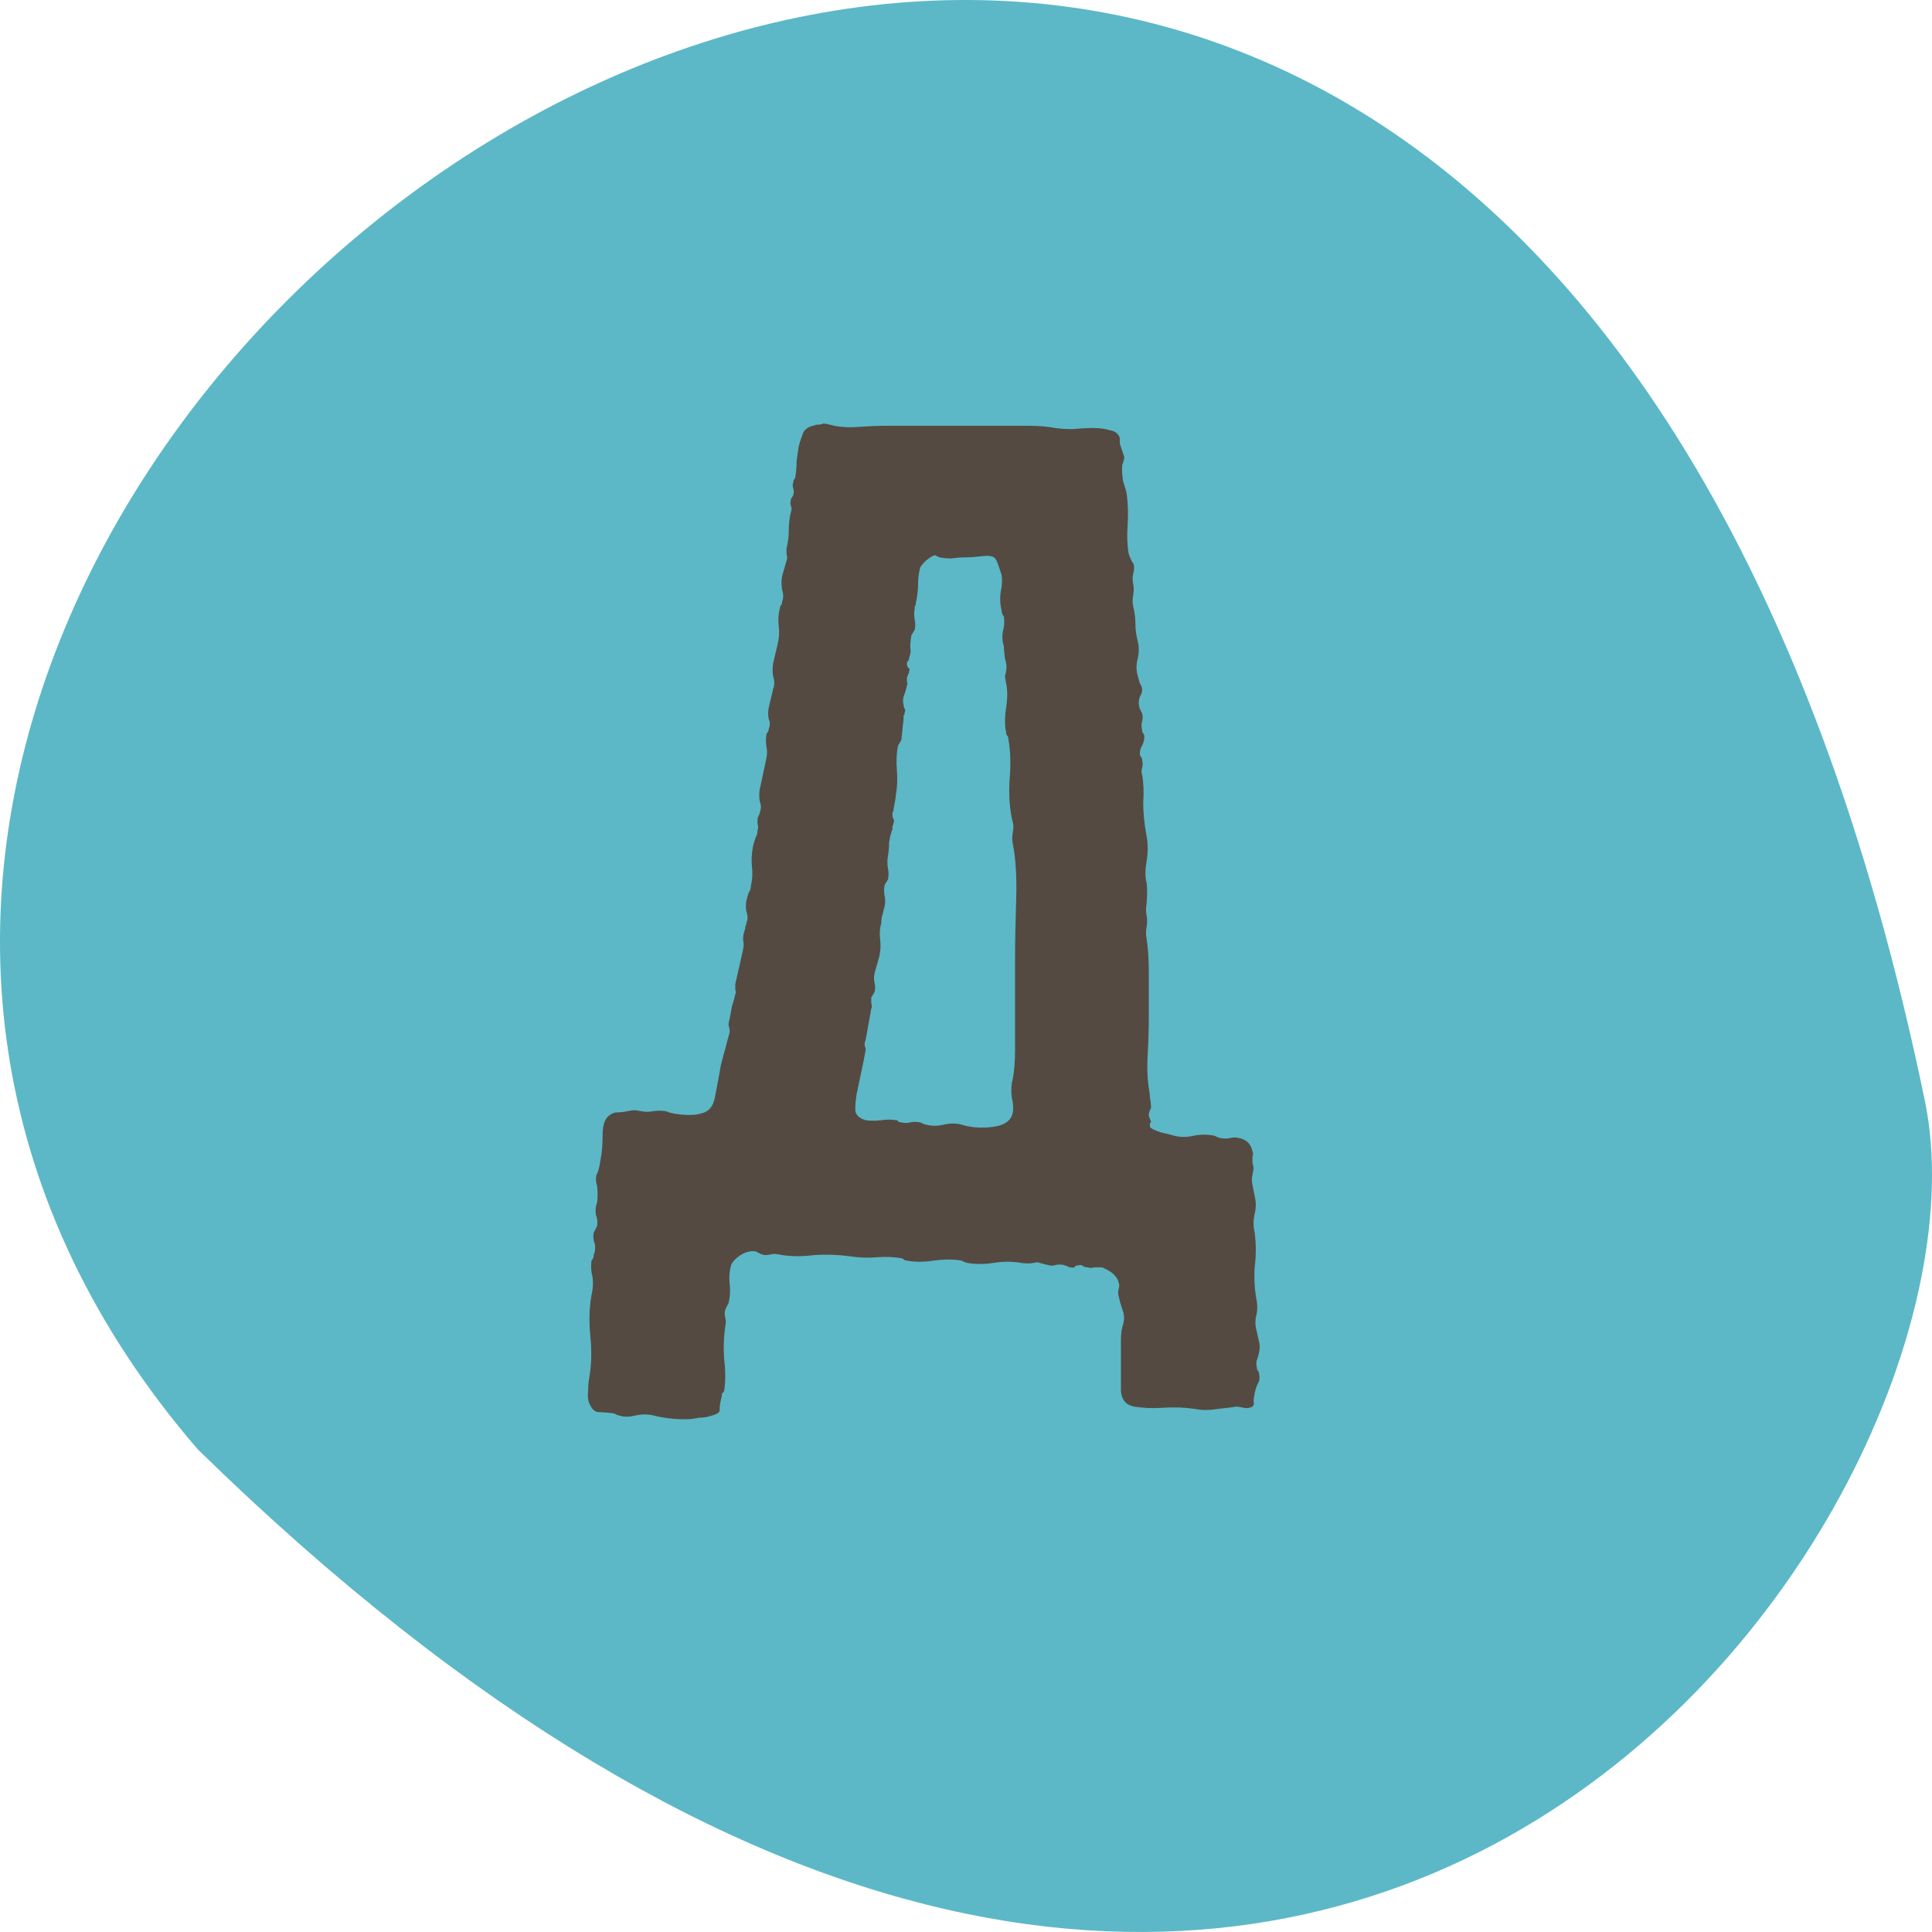
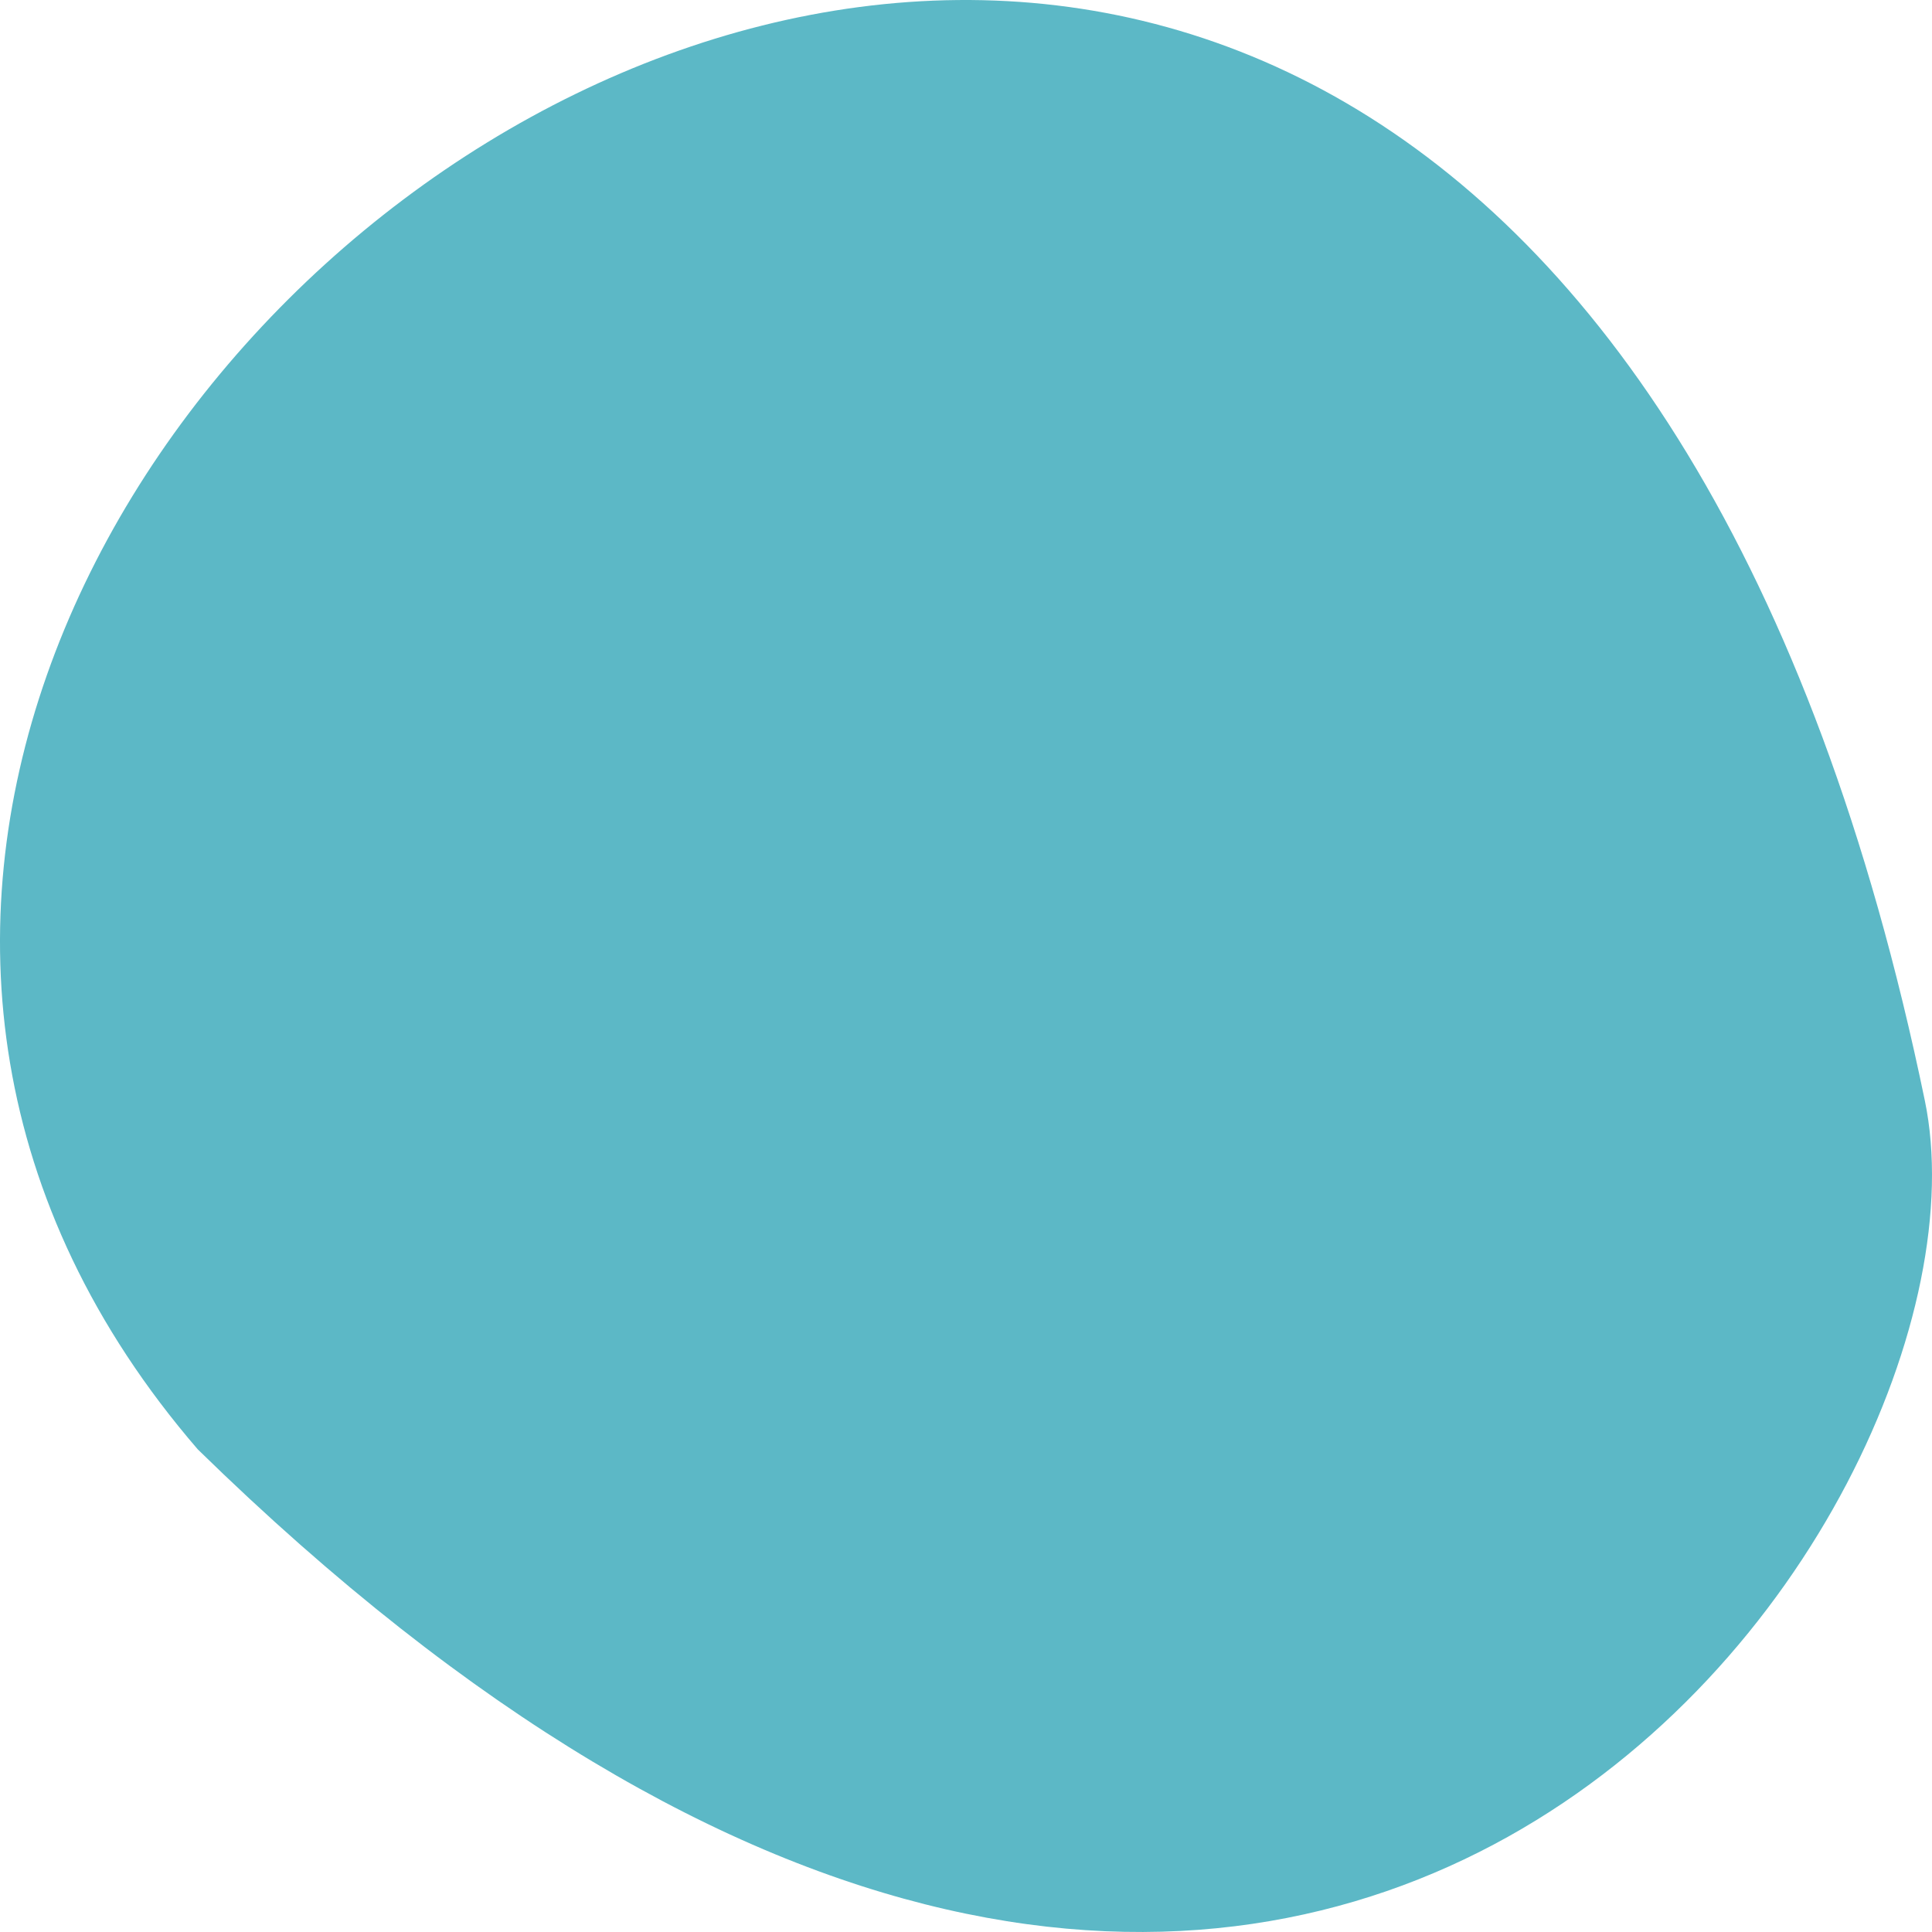
<svg xmlns="http://www.w3.org/2000/svg" width="260" height="260" viewBox="0 0 260 260" fill="none">
  <path fill-rule="evenodd" clip-rule="evenodd" d="M26.614 195.047C-87.534 62.655 198.751 -143.284 259.04 148.133C270.696 204.403 175.22 340.377 26.614 195.047Z" fill="#5CB8C6" />
-   <path d="M110.799 57C110.999 57 111.499 57.1 112.299 57.3C113.299 57.5 114.399 57.55 115.599 57.45C116.899 57.35 118.199 57.3 119.499 57.3H134.049C135.549 57.3 136.999 57.3 138.399 57.3C139.799 57.3 140.999 57.4 141.999 57.6C142.699 57.7 143.499 57.75 144.399 57.75C145.399 57.65 146.299 57.6 147.099 57.6C147.999 57.6 148.749 57.7 149.349 57.9C150.049 58 150.499 58.35 150.699 58.95V59.7L151.299 61.5C151.299 61.7 151.249 61.95 151.149 62.25C151.049 62.45 150.999 62.7 150.999 63C150.999 63.6 151.049 64.2 151.149 64.8C151.349 65.4 151.499 65.9 151.599 66.3C151.799 67.6 151.849 69.05 151.749 70.65C151.649 72.15 151.699 73.45 151.899 74.55C151.999 74.85 152.149 75.2 152.349 75.6C152.649 75.9 152.699 76.45 152.499 77.25C152.399 77.65 152.399 78.1 152.499 78.6C152.599 79 152.599 79.5 152.499 80.1C152.399 80.6 152.399 81.1 152.499 81.6C152.699 82.4 152.799 83.2 152.799 84C152.799 84.7 152.899 85.45 153.099 86.25C153.299 87.05 153.299 87.85 153.099 88.65C152.899 89.45 152.899 90.2 153.099 90.9C153.199 91.3 153.299 91.65 153.399 91.95C153.599 92.25 153.699 92.55 153.699 92.85C153.699 93.15 153.599 93.45 153.399 93.75C153.299 94.05 153.249 94.35 153.249 94.65C153.249 94.85 153.299 95.1 153.399 95.4C153.499 95.6 153.599 95.8 153.699 96C153.799 96.3 153.799 96.65 153.699 97.05C153.599 97.45 153.599 97.85 153.699 98.25C153.699 98.45 153.749 98.6 153.849 98.7C153.949 98.8 153.999 98.95 153.999 99.15C153.999 99.55 153.899 99.95 153.699 100.35C153.499 100.65 153.399 101 153.399 101.4C153.399 101.6 153.449 101.75 153.549 101.85C153.649 101.95 153.699 102.1 153.699 102.3C153.799 102.6 153.799 102.95 153.699 103.35C153.599 103.65 153.599 103.95 153.699 104.25C153.899 105.35 153.949 106.6 153.849 108C153.849 109.4 153.999 110.9 154.299 112.5C154.499 113.6 154.499 114.75 154.299 115.95C154.099 117.05 154.099 118 154.299 118.8C154.399 119.4 154.399 120.35 154.299 121.65C154.199 122.15 154.199 122.65 154.299 123.15C154.399 123.65 154.399 124.2 154.299 124.8C154.199 125.3 154.199 125.8 154.299 126.3C154.499 127.5 154.599 129.05 154.599 130.95C154.599 132.85 154.599 134.8 154.599 136.8C154.599 138.5 154.549 140.2 154.449 141.9C154.349 143.6 154.399 145.1 154.599 146.4C154.699 146.9 154.749 147.35 154.749 147.75C154.849 148.15 154.899 148.6 154.899 149.1C154.699 149.5 154.599 149.8 154.599 150C154.599 150.2 154.699 150.5 154.899 150.9C154.899 151 154.849 151.1 154.749 151.2C154.749 151.2 154.749 151.25 154.749 151.35V151.65C154.849 151.85 155.349 152.1 156.249 152.4C157.149 152.6 157.749 152.75 158.049 152.85C158.849 153.05 159.699 153.05 160.599 152.85C161.599 152.65 162.549 152.65 163.449 152.85C163.849 153.05 164.099 153.15 164.199 153.15C164.699 153.25 165.149 153.25 165.549 153.15C165.949 153.05 166.349 153.05 166.749 153.15C167.749 153.35 168.349 153.95 168.549 154.95C168.649 155.15 168.649 155.4 168.549 155.7C168.549 156 168.549 156.25 168.549 156.45C168.649 156.85 168.699 157.1 168.699 157.2C168.699 157.3 168.649 157.6 168.549 158.1C168.449 158.5 168.449 158.95 168.549 159.45C168.649 159.95 168.749 160.45 168.849 160.95C169.049 161.75 169.049 162.55 168.849 163.35C168.649 164.15 168.649 165 168.849 165.9C169.049 167.4 169.049 168.95 168.849 170.55C168.749 172.15 168.849 173.7 169.149 175.2C169.249 175.9 169.199 176.6 168.999 177.3C168.899 178 168.949 178.65 169.149 179.25C169.249 179.75 169.349 180.2 169.449 180.6C169.549 181 169.549 181.45 169.449 181.95C169.349 182.45 169.249 182.8 169.149 183C169.049 183.3 169.049 183.65 169.149 184.05C169.149 184.25 169.199 184.4 169.299 184.5C169.399 184.6 169.449 184.75 169.449 184.95C169.549 185.45 169.499 185.85 169.299 186.15C169.099 186.55 168.949 187 168.849 187.5C168.749 188 168.699 188.35 168.699 188.55C168.799 188.85 168.749 189.1 168.549 189.3C168.149 189.5 167.749 189.55 167.349 189.45C166.949 189.35 166.599 189.3 166.299 189.3C165.799 189.4 164.999 189.5 163.899 189.6C162.799 189.8 161.749 189.8 160.749 189.6C159.349 189.4 157.949 189.35 156.549 189.45C155.249 189.55 153.949 189.5 152.649 189.3C151.549 189.1 150.949 188.4 150.849 187.2C150.849 186 150.849 184.6 150.849 183C150.849 182 150.849 181.1 150.849 180.3C150.849 179.5 150.949 178.8 151.149 178.2C151.349 177.5 151.299 176.8 150.999 176.1C150.799 175.5 150.649 174.95 150.549 174.45C150.449 174.15 150.449 173.8 150.549 173.4C150.649 173.1 150.649 172.85 150.549 172.65C150.449 172.15 150.149 171.7 149.649 171.3C149.249 171 148.799 170.75 148.299 170.55C147.999 170.55 147.649 170.55 147.249 170.55C146.949 170.65 146.649 170.65 146.349 170.55C146.149 170.55 145.949 170.5 145.749 170.4C145.649 170.3 145.549 170.25 145.449 170.25C145.149 170.25 144.899 170.3 144.699 170.4C144.599 170.6 144.399 170.65 144.099 170.55C143.899 170.55 143.749 170.5 143.649 170.4C143.549 170.4 143.399 170.35 143.199 170.25C142.799 170.15 142.399 170.15 141.999 170.25C141.699 170.35 141.399 170.35 141.099 170.25C140.599 170.15 140.199 170.05 139.899 169.95C139.699 169.85 139.449 169.85 139.149 169.95C138.649 170.05 138.049 170.05 137.349 169.95C136.249 169.75 135.049 169.75 133.749 169.95C132.449 170.15 131.249 170.15 130.149 169.95C130.049 169.95 129.799 169.85 129.399 169.65C128.299 169.45 127.049 169.45 125.649 169.65C124.349 169.85 123.149 169.85 122.049 169.65C121.849 169.65 121.649 169.55 121.449 169.35C120.349 169.15 119.199 169.1 117.999 169.2C116.799 169.3 115.549 169.25 114.249 169.05C112.749 168.85 111.199 168.8 109.599 168.9C108.099 169.1 106.649 169.1 105.249 168.9C104.849 168.8 104.449 168.75 104.049 168.75C103.649 168.85 103.249 168.9 102.849 168.9C102.449 168.8 102.099 168.65 101.799 168.45C101.499 168.35 101.149 168.35 100.749 168.45C100.249 168.55 99.749 168.8 99.249 169.2C98.749 169.6 98.449 170 98.349 170.4C98.149 171.2 98.099 172 98.199 172.8C98.299 173.7 98.249 174.55 98.049 175.35L97.599 176.25C97.499 176.65 97.499 177 97.599 177.3C97.699 177.7 97.699 178.1 97.599 178.5C97.399 179.9 97.349 181.35 97.449 182.85C97.649 184.45 97.649 185.9 97.449 187.2C97.349 187.4 97.249 187.5 97.149 187.5C97.149 187.5 97.149 187.6 97.149 187.8C96.949 188.6 96.849 189.2 96.849 189.6C96.949 190 96.599 190.3 95.799 190.5C95.199 190.7 94.599 190.8 93.999 190.8C93.199 191 92.149 191.05 90.849 190.95C89.649 190.85 88.699 190.7 87.999 190.5C87.199 190.3 86.349 190.3 85.449 190.5C84.649 190.7 83.949 190.7 83.349 190.5C83.249 190.5 82.999 190.4 82.599 190.2C81.799 190.1 81.149 190.05 80.649 190.05C80.149 190.05 79.749 189.75 79.449 189.15C79.149 188.65 79.049 188 79.149 187.2C79.149 186.5 79.199 185.9 79.299 185.4C79.599 183.7 79.649 181.85 79.449 179.85C79.249 177.85 79.299 176 79.599 174.3C79.799 173.5 79.849 172.7 79.749 171.9C79.549 171.2 79.499 170.45 79.599 169.65C79.799 169.45 79.899 169.2 79.899 168.9C80.099 168.4 80.149 167.9 80.049 167.4C79.849 166.9 79.799 166.4 79.899 165.9L80.349 165C80.449 164.5 80.399 164 80.199 163.5C80.099 162.9 80.149 162.35 80.349 161.85C80.449 161.15 80.449 160.4 80.349 159.6C80.149 158.9 80.149 158.35 80.349 157.95C80.549 157.55 80.699 156.95 80.799 156.15C80.999 155.25 81.099 154.1 81.099 152.7C81.099 151.3 81.449 150.4 82.149 150C82.449 149.8 82.749 149.7 83.049 149.7C83.449 149.7 83.899 149.65 84.399 149.55C84.899 149.45 85.199 149.4 85.299 149.4C85.499 149.4 85.849 149.45 86.349 149.55C86.849 149.65 87.349 149.65 87.849 149.55C88.449 149.45 89.049 149.45 89.649 149.55C90.049 149.75 90.749 149.9 91.749 150C92.849 150.1 93.699 150.05 94.299 149.85C95.399 149.65 96.049 148.85 96.249 147.45C96.549 145.95 96.799 144.6 96.999 143.4C97.199 142.6 97.399 141.85 97.599 141.15C97.799 140.35 97.999 139.6 98.199 138.9C98.199 138.6 98.149 138.3 98.049 138C98.049 137.7 98.099 137.4 98.199 137.1C98.299 136.6 98.399 136.05 98.499 135.45C98.699 134.85 98.849 134.3 98.949 133.8C99.049 133.6 99.049 133.4 98.949 133.2C98.949 132.9 98.949 132.65 98.949 132.45L99.999 127.8C100.099 127.3 100.099 126.85 99.999 126.45C99.999 125.95 100.099 125.45 100.299 124.95C100.299 124.75 100.299 124.65 100.299 124.65C100.399 124.55 100.449 124.4 100.449 124.2C100.649 123.7 100.649 123.2 100.449 122.7C100.349 122.2 100.349 121.7 100.449 121.2C100.549 120.8 100.649 120.45 100.749 120.15C100.949 119.85 101.049 119.55 101.049 119.25C101.249 118.35 101.299 117.5 101.199 116.7C101.099 115.8 101.149 114.85 101.349 113.85C101.449 113.45 101.549 113.1 101.649 112.8C101.849 112.5 101.949 112.15 101.949 111.75C102.049 111.45 102.049 111.15 101.949 110.85C101.949 110.55 101.949 110.3 101.949 110.1C102.149 109.7 102.249 109.45 102.249 109.35C102.449 108.85 102.449 108.35 102.249 107.85C102.149 107.25 102.149 106.7 102.249 106.2L103.149 102C103.249 101.5 103.249 101 103.149 100.5C103.049 99.9 103.049 99.35 103.149 98.85C103.149 98.75 103.199 98.65 103.299 98.55C103.399 98.45 103.449 98.3 103.449 98.1C103.649 97.6 103.649 97.15 103.449 96.75C103.349 96.25 103.349 95.75 103.449 95.25L104.049 92.7C104.249 92.2 104.249 91.65 104.049 91.05C103.949 90.45 103.949 89.85 104.049 89.25L104.649 86.7C104.849 85.9 104.899 85.1 104.799 84.3C104.699 83.4 104.749 82.6 104.949 81.9C104.949 81.7 104.999 81.55 105.099 81.45C105.199 81.35 105.249 81.2 105.249 81C105.449 80.5 105.449 79.95 105.249 79.35C105.149 78.75 105.149 78.15 105.249 77.55L105.849 75.45C105.949 75.15 105.949 74.85 105.849 74.55C105.849 74.25 105.849 74 105.849 73.8C106.049 73 106.149 72.2 106.149 71.4C106.149 70.5 106.249 69.65 106.449 68.85C106.549 68.65 106.549 68.4 106.449 68.1C106.349 67.8 106.349 67.5 106.449 67.2C106.449 67.1 106.499 67 106.599 66.9C106.699 66.8 106.749 66.7 106.749 66.6C106.849 66.3 106.849 66 106.749 65.7C106.649 65.4 106.649 65.15 106.749 64.95C106.749 64.75 106.799 64.6 106.899 64.5C106.999 64.4 107.049 64.25 107.049 64.05C107.149 63.45 107.199 62.8 107.199 62.1C107.299 61.3 107.399 60.6 107.499 60C107.699 59.3 107.899 58.7 108.099 58.2C108.399 57.7 108.849 57.4 109.449 57.3C109.649 57.2 109.849 57.15 110.049 57.15C110.349 57.15 110.599 57.1 110.799 57ZM123.849 76.35C123.649 77.05 123.549 77.8 123.549 78.6C123.549 79.4 123.449 80.25 123.249 81.15C123.249 81.35 123.199 81.5 123.099 81.6C123.099 81.6 123.099 81.7 123.099 81.9C122.999 82.4 122.999 82.9 123.099 83.4C123.199 83.8 123.199 84.25 123.099 84.75L122.649 85.5C122.549 86.1 122.499 86.65 122.499 87.15C122.599 87.55 122.549 88 122.349 88.5C122.349 88.7 122.299 88.85 122.199 88.95C122.099 89.05 122.049 89.15 122.049 89.25C122.049 89.45 122.099 89.65 122.199 89.85C122.399 89.95 122.449 90.1 122.349 90.3C122.349 90.5 122.299 90.65 122.199 90.75C122.199 90.85 122.149 91 122.049 91.2C122.049 91.4 122.049 91.6 122.049 91.8C122.149 91.9 122.149 92.05 122.049 92.25C121.949 92.75 121.799 93.25 121.599 93.75C121.499 94.15 121.499 94.5 121.599 94.8C121.599 95 121.649 95.2 121.749 95.4C121.849 95.5 121.849 95.65 121.749 95.85C121.749 96.05 121.699 96.2 121.599 96.3C121.599 96.4 121.599 96.55 121.599 96.75L121.299 99.6L120.849 100.35C120.649 101.35 120.599 102.45 120.699 103.65C120.799 104.85 120.749 106 120.549 107.1C120.549 107.3 120.449 107.9 120.249 108.9C120.249 109.1 120.199 109.25 120.099 109.35C120.099 109.35 120.099 109.45 120.099 109.65C120.099 109.85 120.149 110.05 120.249 110.25C120.349 110.35 120.349 110.5 120.249 110.7C120.249 110.9 120.199 111.05 120.099 111.15C120.099 111.25 120.099 111.4 120.099 111.6C119.899 112.1 119.749 112.7 119.649 113.4C119.649 114 119.599 114.6 119.499 115.2C119.399 115.7 119.399 116.25 119.499 116.85C119.599 117.35 119.599 117.85 119.499 118.35L119.049 119.1C118.949 119.6 118.949 120.1 119.049 120.6C119.149 121 119.149 121.45 119.049 121.95C118.949 122.35 118.849 122.75 118.749 123.15C118.649 123.45 118.599 123.8 118.599 124.2C118.399 124.9 118.349 125.65 118.449 126.45C118.549 127.25 118.499 128.05 118.299 128.85L117.699 130.95C117.599 131.45 117.599 131.9 117.699 132.3C117.799 132.7 117.799 133.1 117.699 133.5L117.249 134.25C117.249 134.45 117.249 134.7 117.249 135C117.349 135.3 117.349 135.55 117.249 135.75L116.499 139.95C116.399 140.15 116.349 140.4 116.349 140.7C116.449 140.9 116.499 141.1 116.499 141.3C116.299 142.4 116.099 143.4 115.899 144.3C115.699 145.2 115.499 146.15 115.299 147.15C115.099 148.35 115.049 149.2 115.149 149.7C115.349 150.2 115.799 150.55 116.499 150.75C117.099 150.85 117.799 150.85 118.599 150.75C119.399 150.65 120.049 150.65 120.549 150.75C120.749 150.75 120.849 150.8 120.849 150.9C120.949 151 121.099 151.05 121.299 151.05C121.699 151.15 122.099 151.15 122.499 151.05C122.899 150.95 123.349 150.95 123.849 151.05C124.249 151.25 124.499 151.35 124.599 151.35C125.399 151.55 126.199 151.55 126.999 151.35C127.899 151.15 128.699 151.15 129.399 151.35C130.699 151.75 132.099 151.85 133.599 151.65C135.199 151.45 136.099 150.8 136.299 149.7C136.399 149.2 136.349 148.5 136.149 147.6C136.049 146.7 136.099 145.9 136.299 145.2C136.499 144.1 136.599 142.8 136.599 141.3C136.599 139.8 136.599 138.35 136.599 136.95V129.3C136.599 127 136.649 124.3 136.749 121.2C136.849 118.1 136.699 115.55 136.299 113.55C136.199 113.05 136.199 112.55 136.299 112.05C136.399 111.45 136.399 111 136.299 110.7C135.899 109.1 135.749 107.25 135.849 105.15C136.049 102.95 135.999 101.05 135.699 99.45C135.699 99.25 135.649 99.1 135.549 99C135.449 98.9 135.399 98.75 135.399 98.55C135.199 97.65 135.199 96.55 135.399 95.25C135.599 93.95 135.599 92.85 135.399 91.95C135.299 91.45 135.249 91.15 135.249 91.05C135.249 90.95 135.299 90.7 135.399 90.3C135.499 89.8 135.449 89.25 135.249 88.65C135.149 87.95 135.099 87.4 135.099 87C134.899 86.4 134.849 85.75 134.949 85.05C135.149 84.35 135.199 83.65 135.099 82.95C134.899 82.75 134.799 82.5 134.799 82.2C134.599 81.4 134.549 80.6 134.649 79.8C134.849 78.9 134.899 78.1 134.799 77.4C134.699 77.1 134.549 76.65 134.349 76.05C134.149 75.45 133.949 75.1 133.749 75C133.449 74.8 132.899 74.75 132.099 74.85C131.299 74.95 130.649 75 130.149 75C129.449 75 128.749 75.05 128.049 75.15C127.449 75.15 126.899 75.1 126.399 75C125.999 74.8 125.799 74.7 125.799 74.7C125.499 74.8 125.099 75.05 124.599 75.45C124.199 75.85 123.949 76.15 123.849 76.35Z" fill="#544A42" />
</svg>